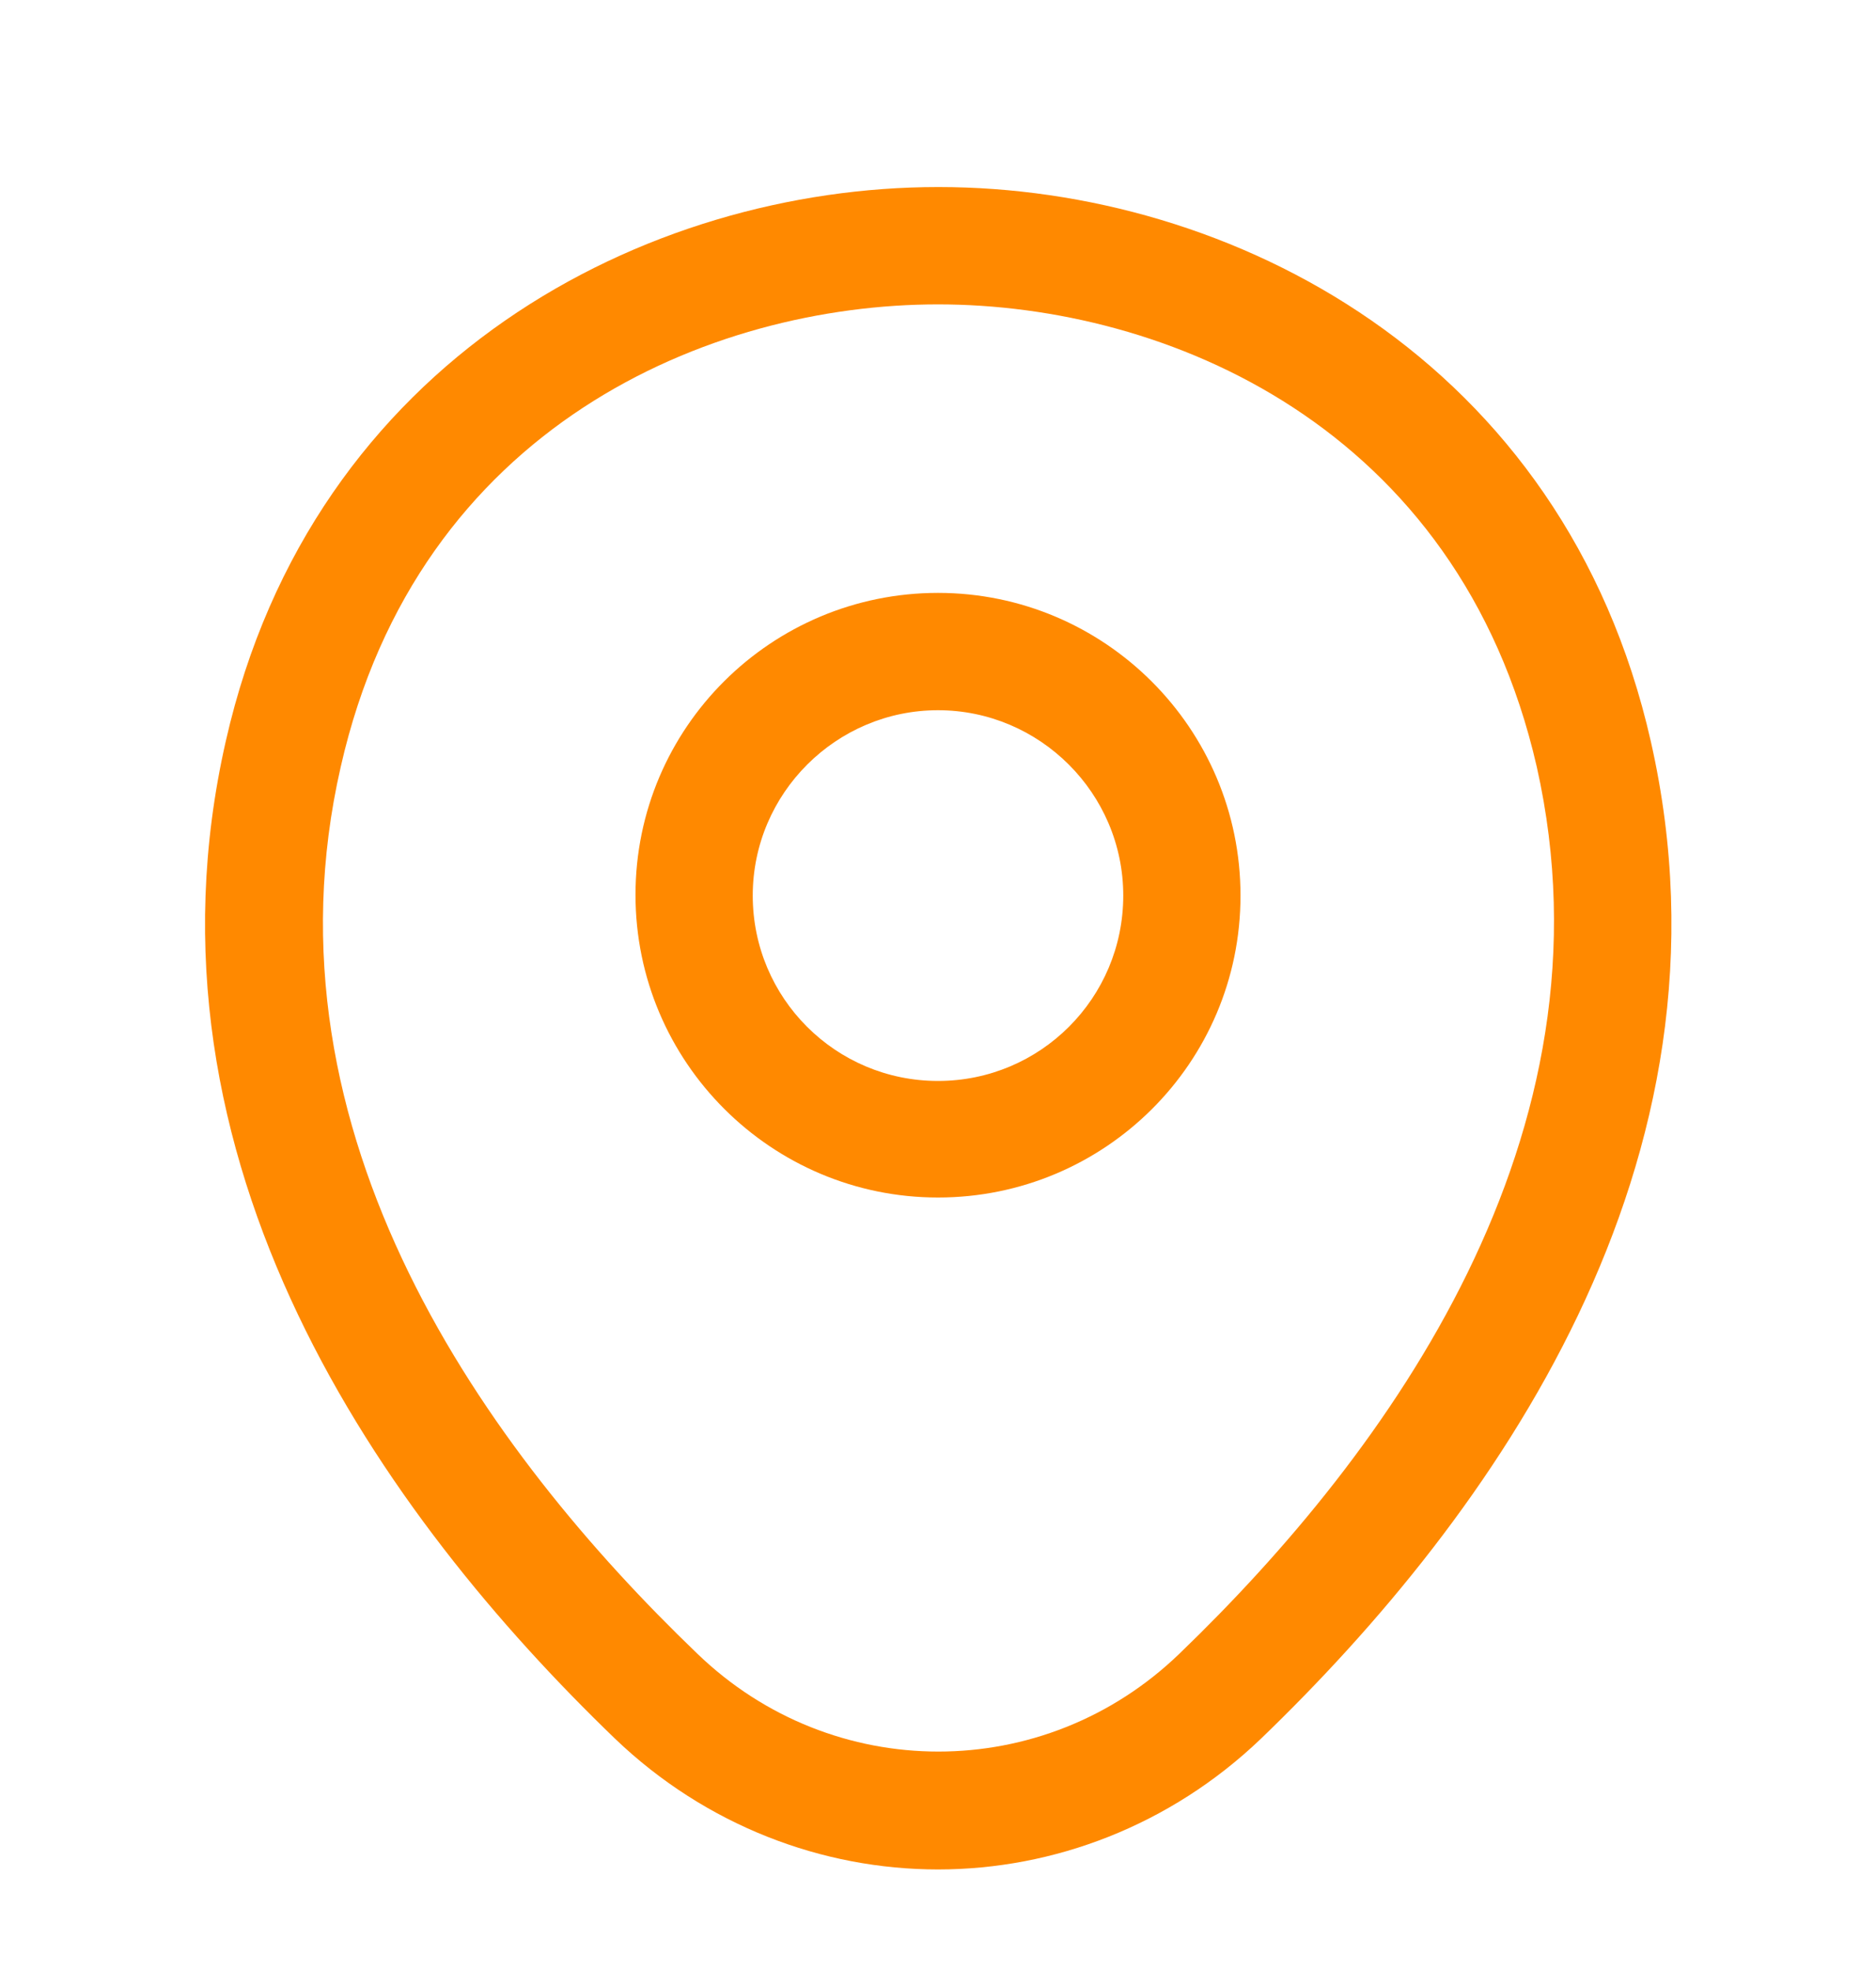
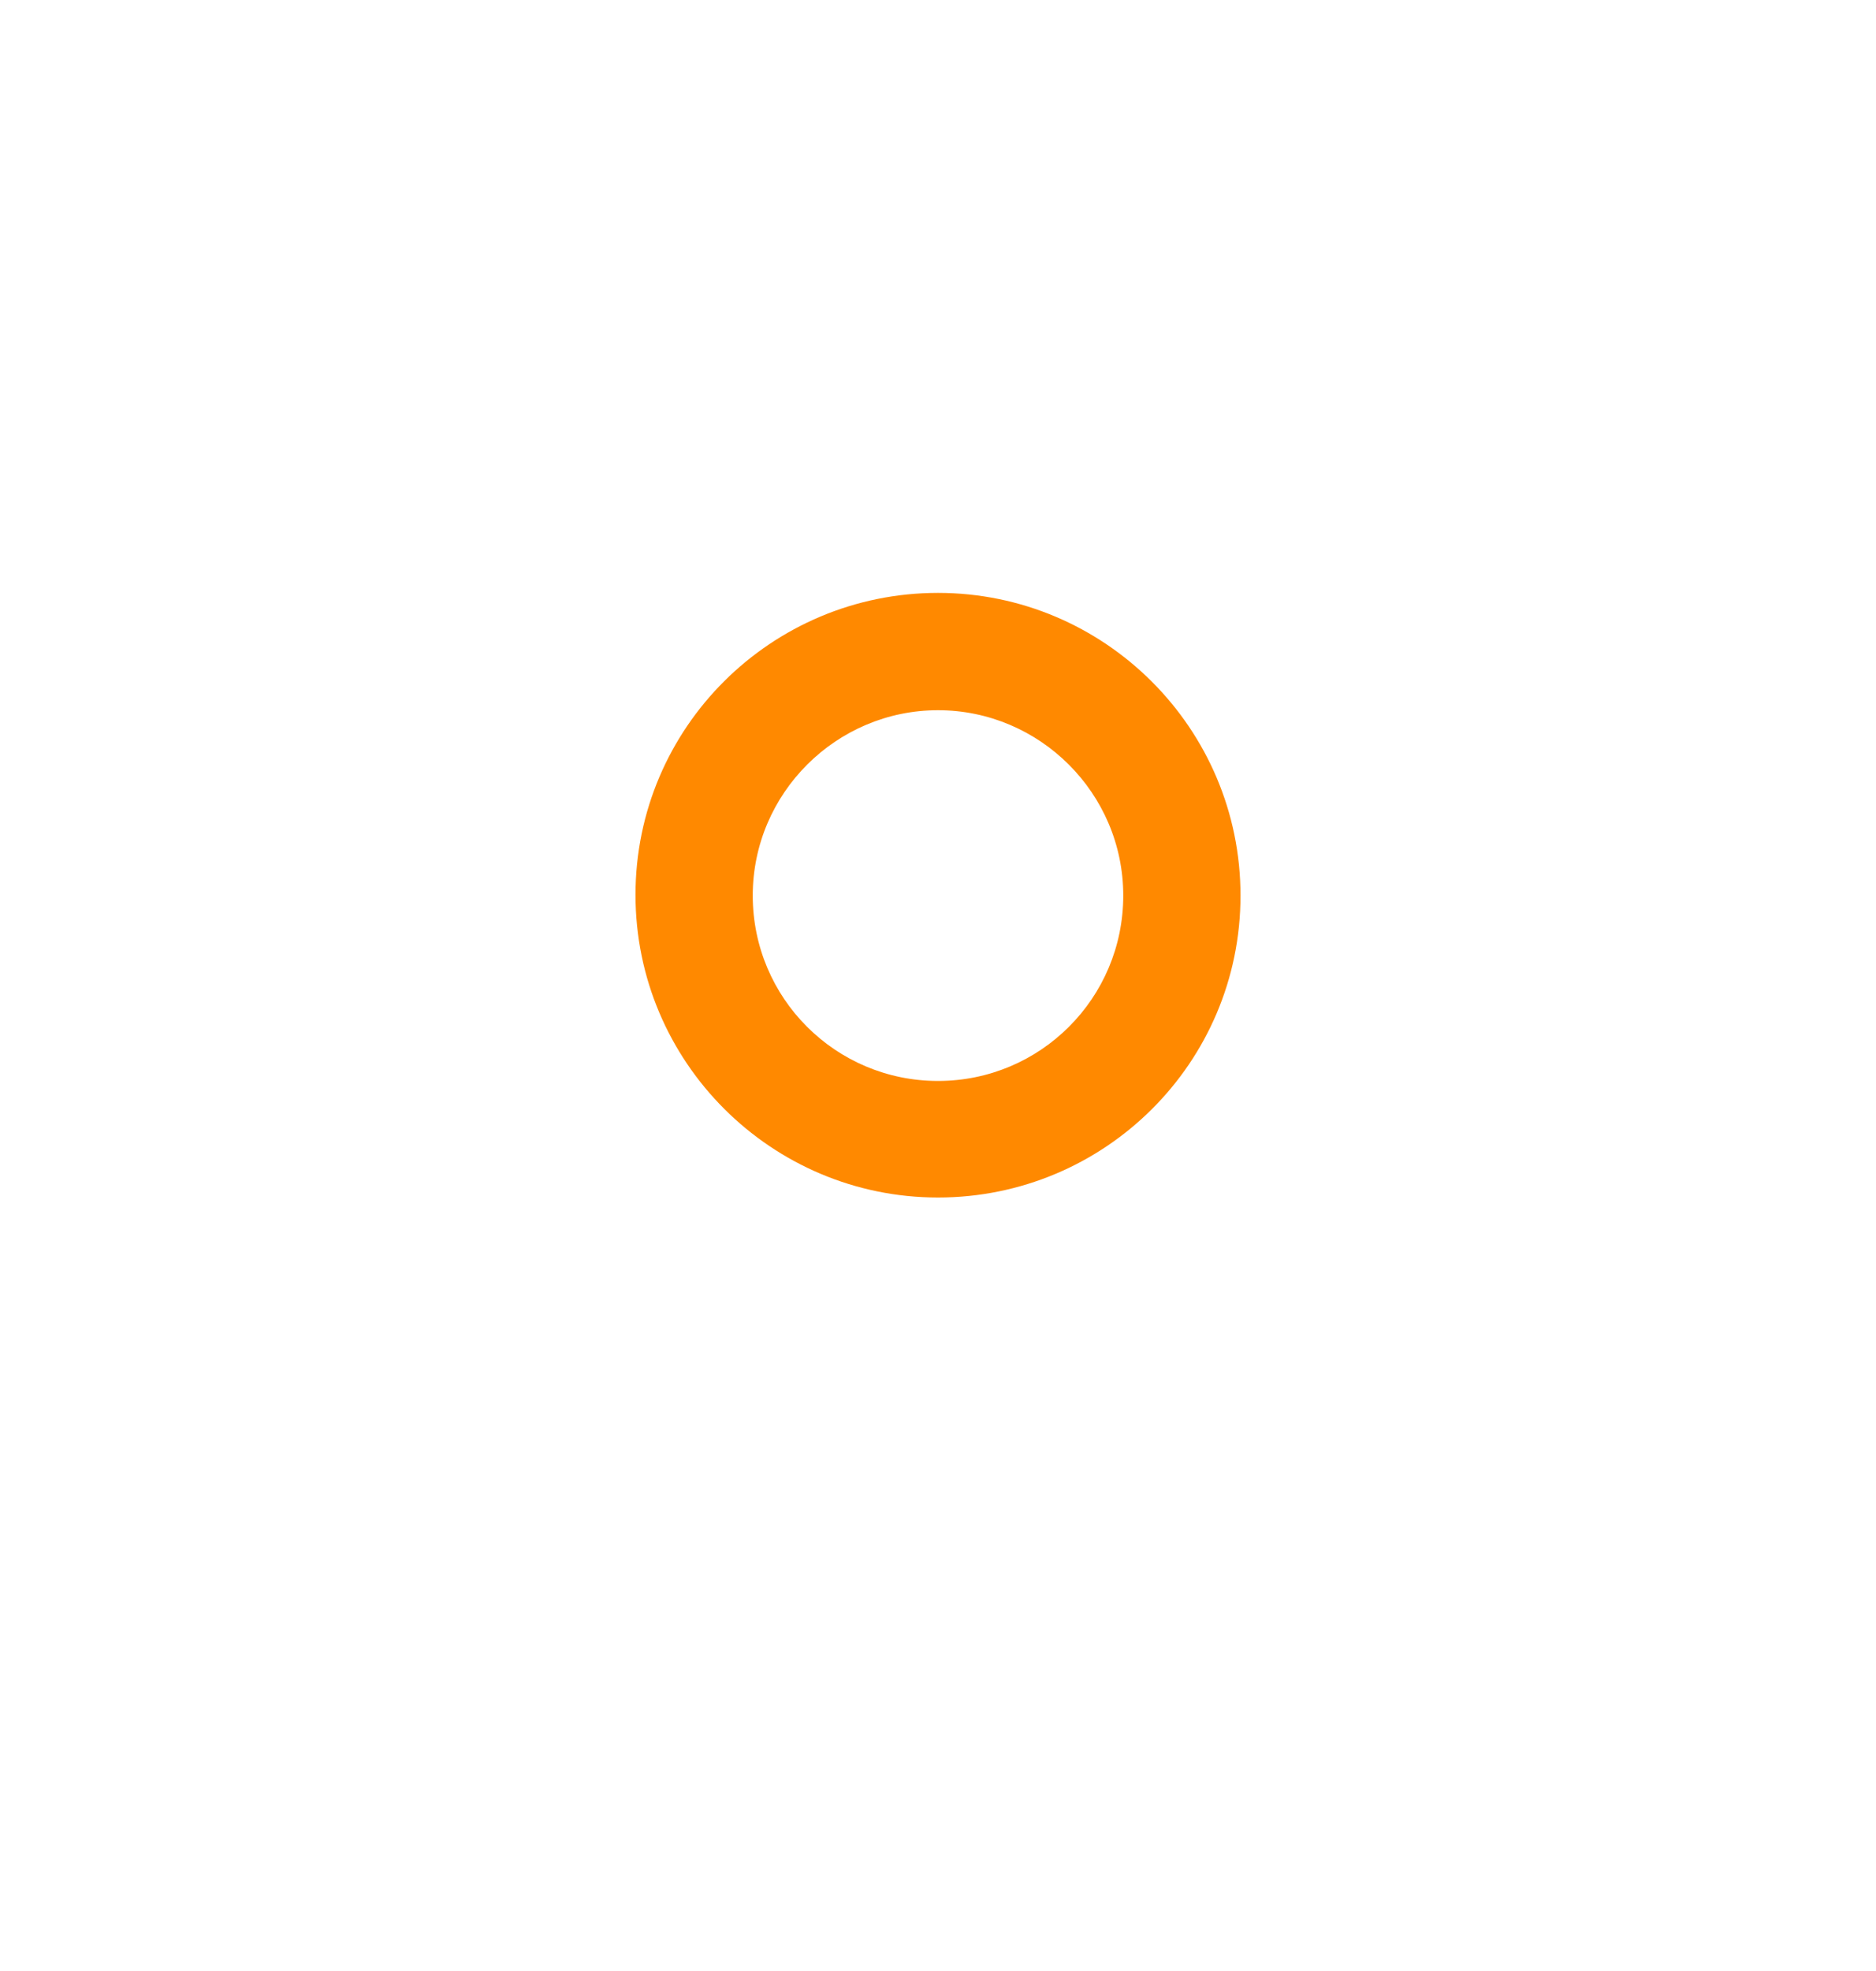
<svg xmlns="http://www.w3.org/2000/svg" width="20" height="21" viewBox="0 0 20 21" fill="none">
  <path d="M10 12.759C8.225 12.759 6.775 11.317 6.775 9.534C6.775 7.751 8.225 6.317 10 6.317C11.775 6.317 13.225 7.759 13.225 9.542C13.225 11.326 11.775 12.759 10 12.759ZM10 7.567C8.917 7.567 8.025 8.451 8.025 9.542C8.025 10.634 8.908 11.517 10 11.517C11.092 11.517 11.975 10.634 11.975 9.542C11.975 8.451 11.083 7.567 10 7.567Z" fill="#FF8900" />
-   <path d="M10 19.918C8.767 19.918 7.525 19.451 6.558 18.526C4.1 16.16 1.383 12.385 2.408 7.893C3.333 3.818 6.892 1.993 10 1.993C10 1.993 10 1.993 10.008 1.993C13.117 1.993 16.675 3.818 17.6 7.902C18.617 12.393 15.9 16.16 13.442 18.526C12.475 19.451 11.233 19.918 10 19.918ZM10 3.243C7.575 3.243 4.458 4.535 3.633 8.168C2.733 12.093 5.2 15.476 7.433 17.618C8.875 19.01 11.133 19.01 12.575 17.618C14.8 15.476 17.267 12.093 16.383 8.168C15.55 4.535 12.425 3.243 10 3.243Z" fill="#FF8900" />
</svg>